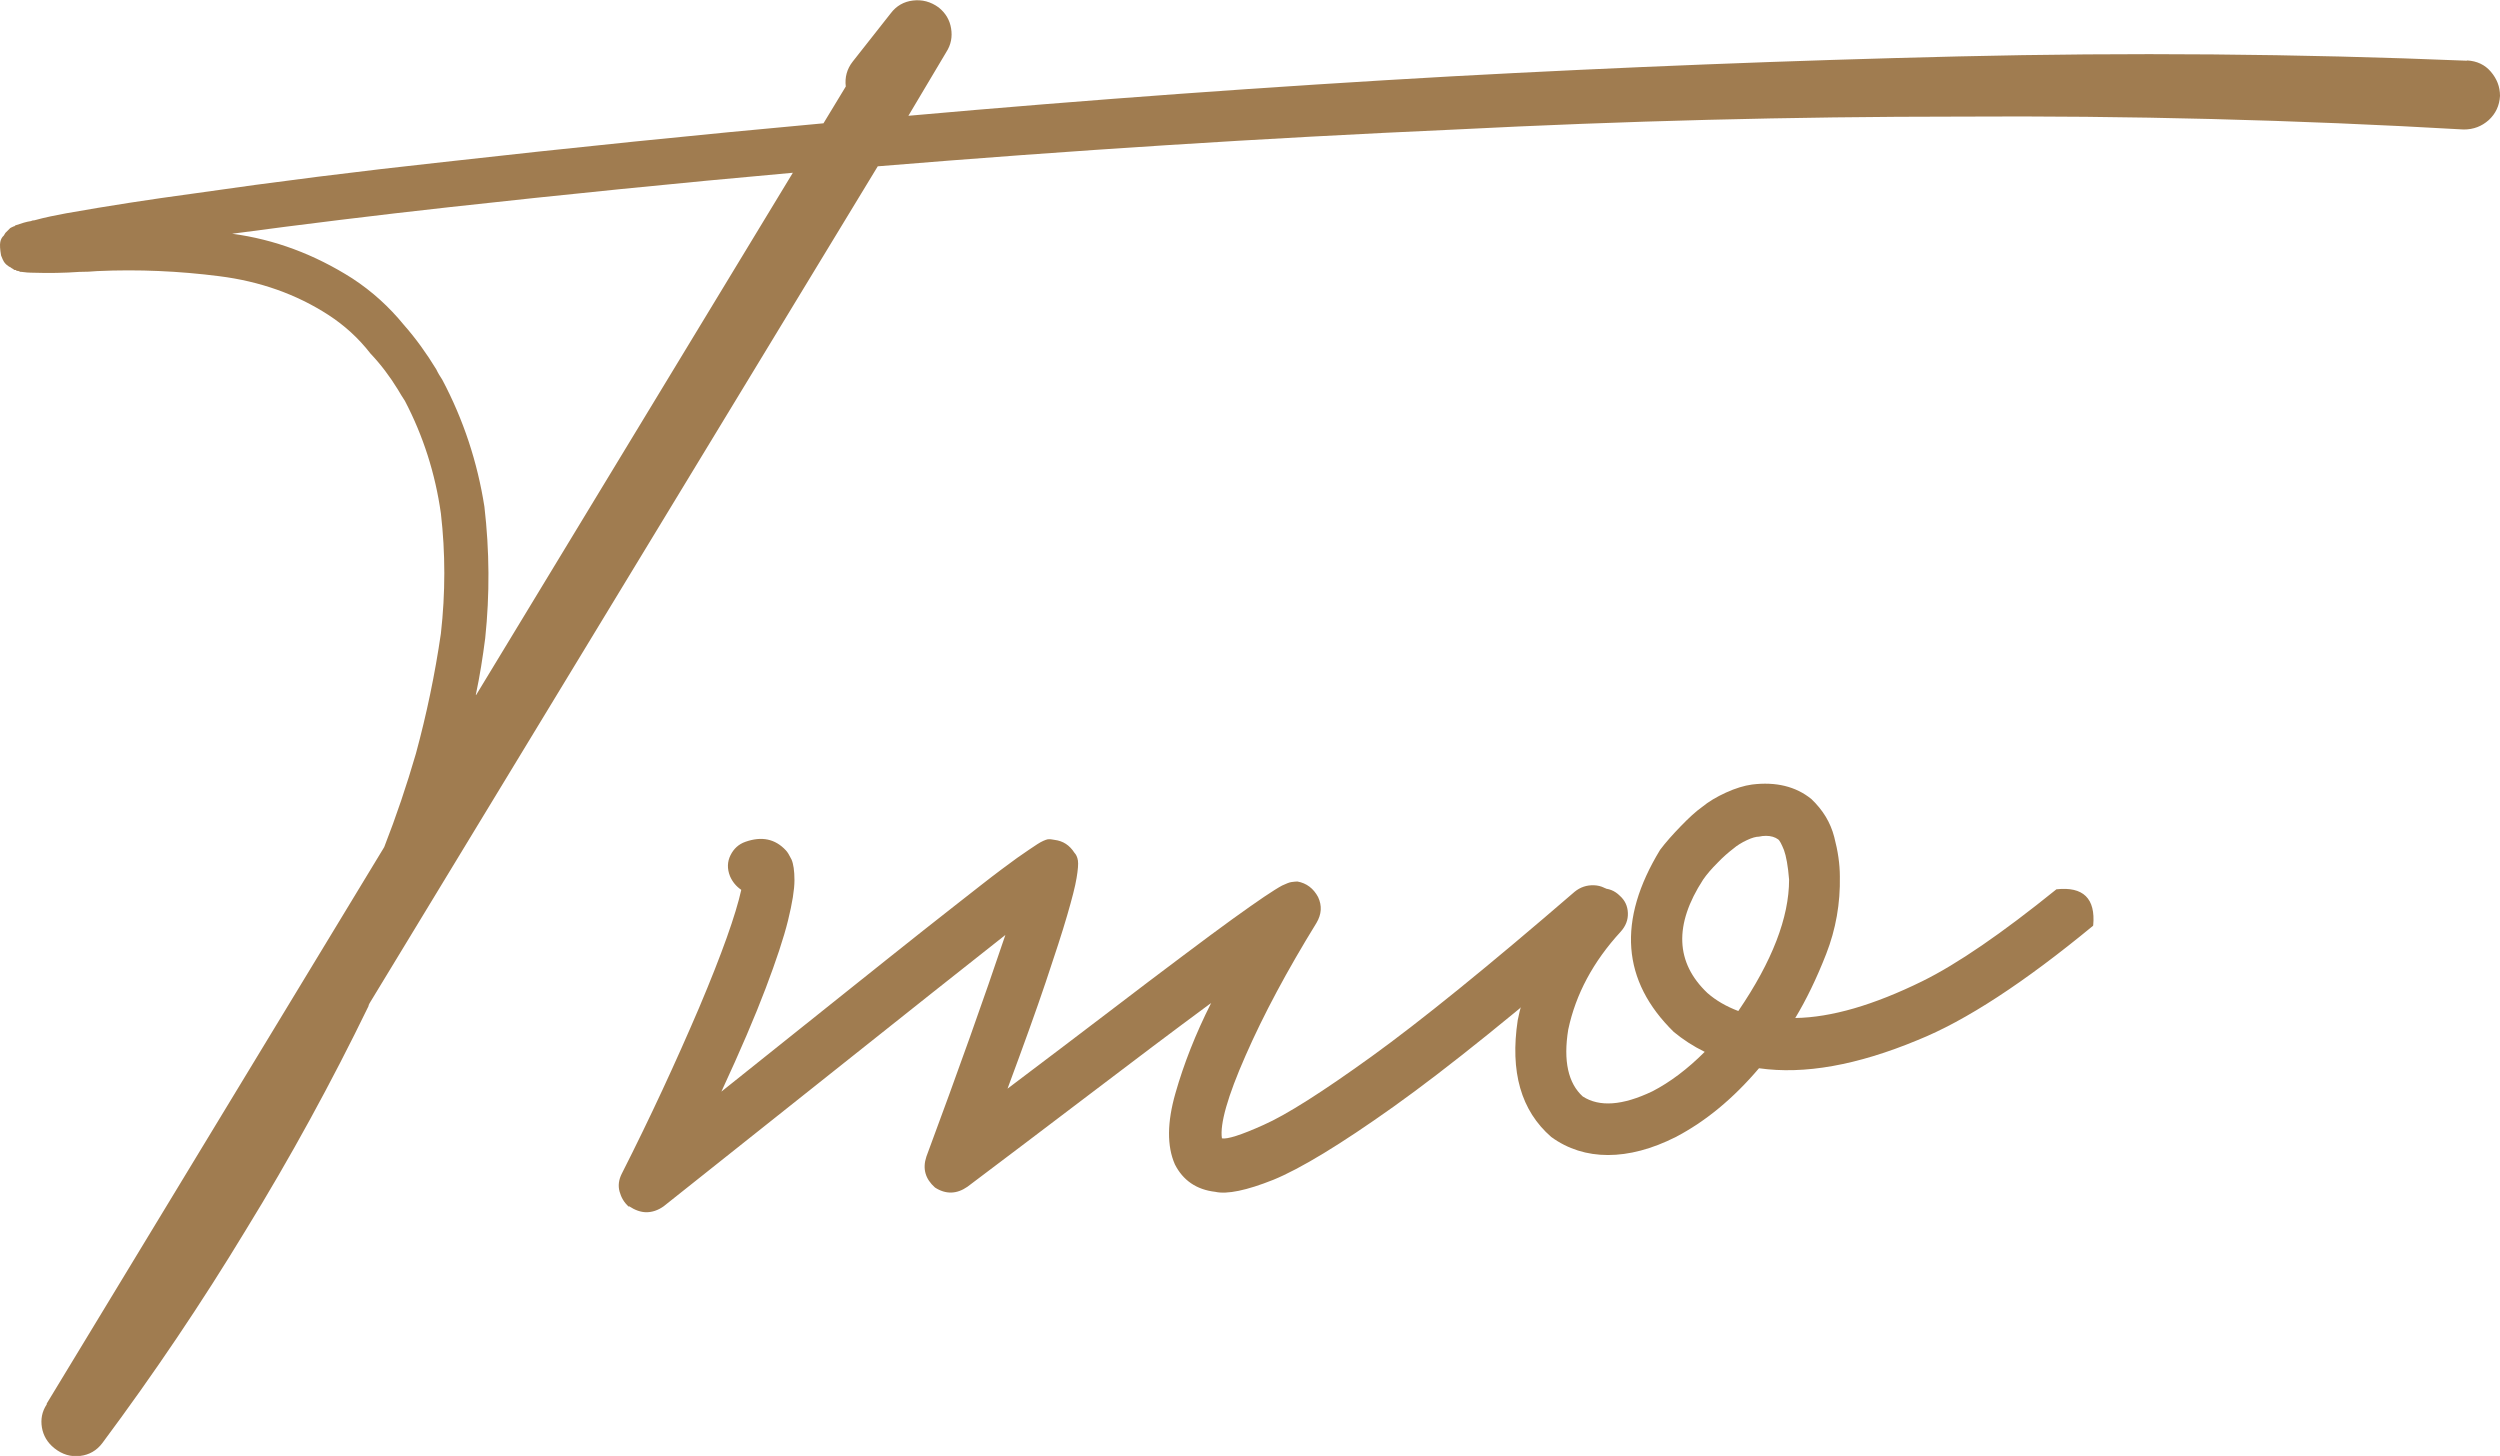
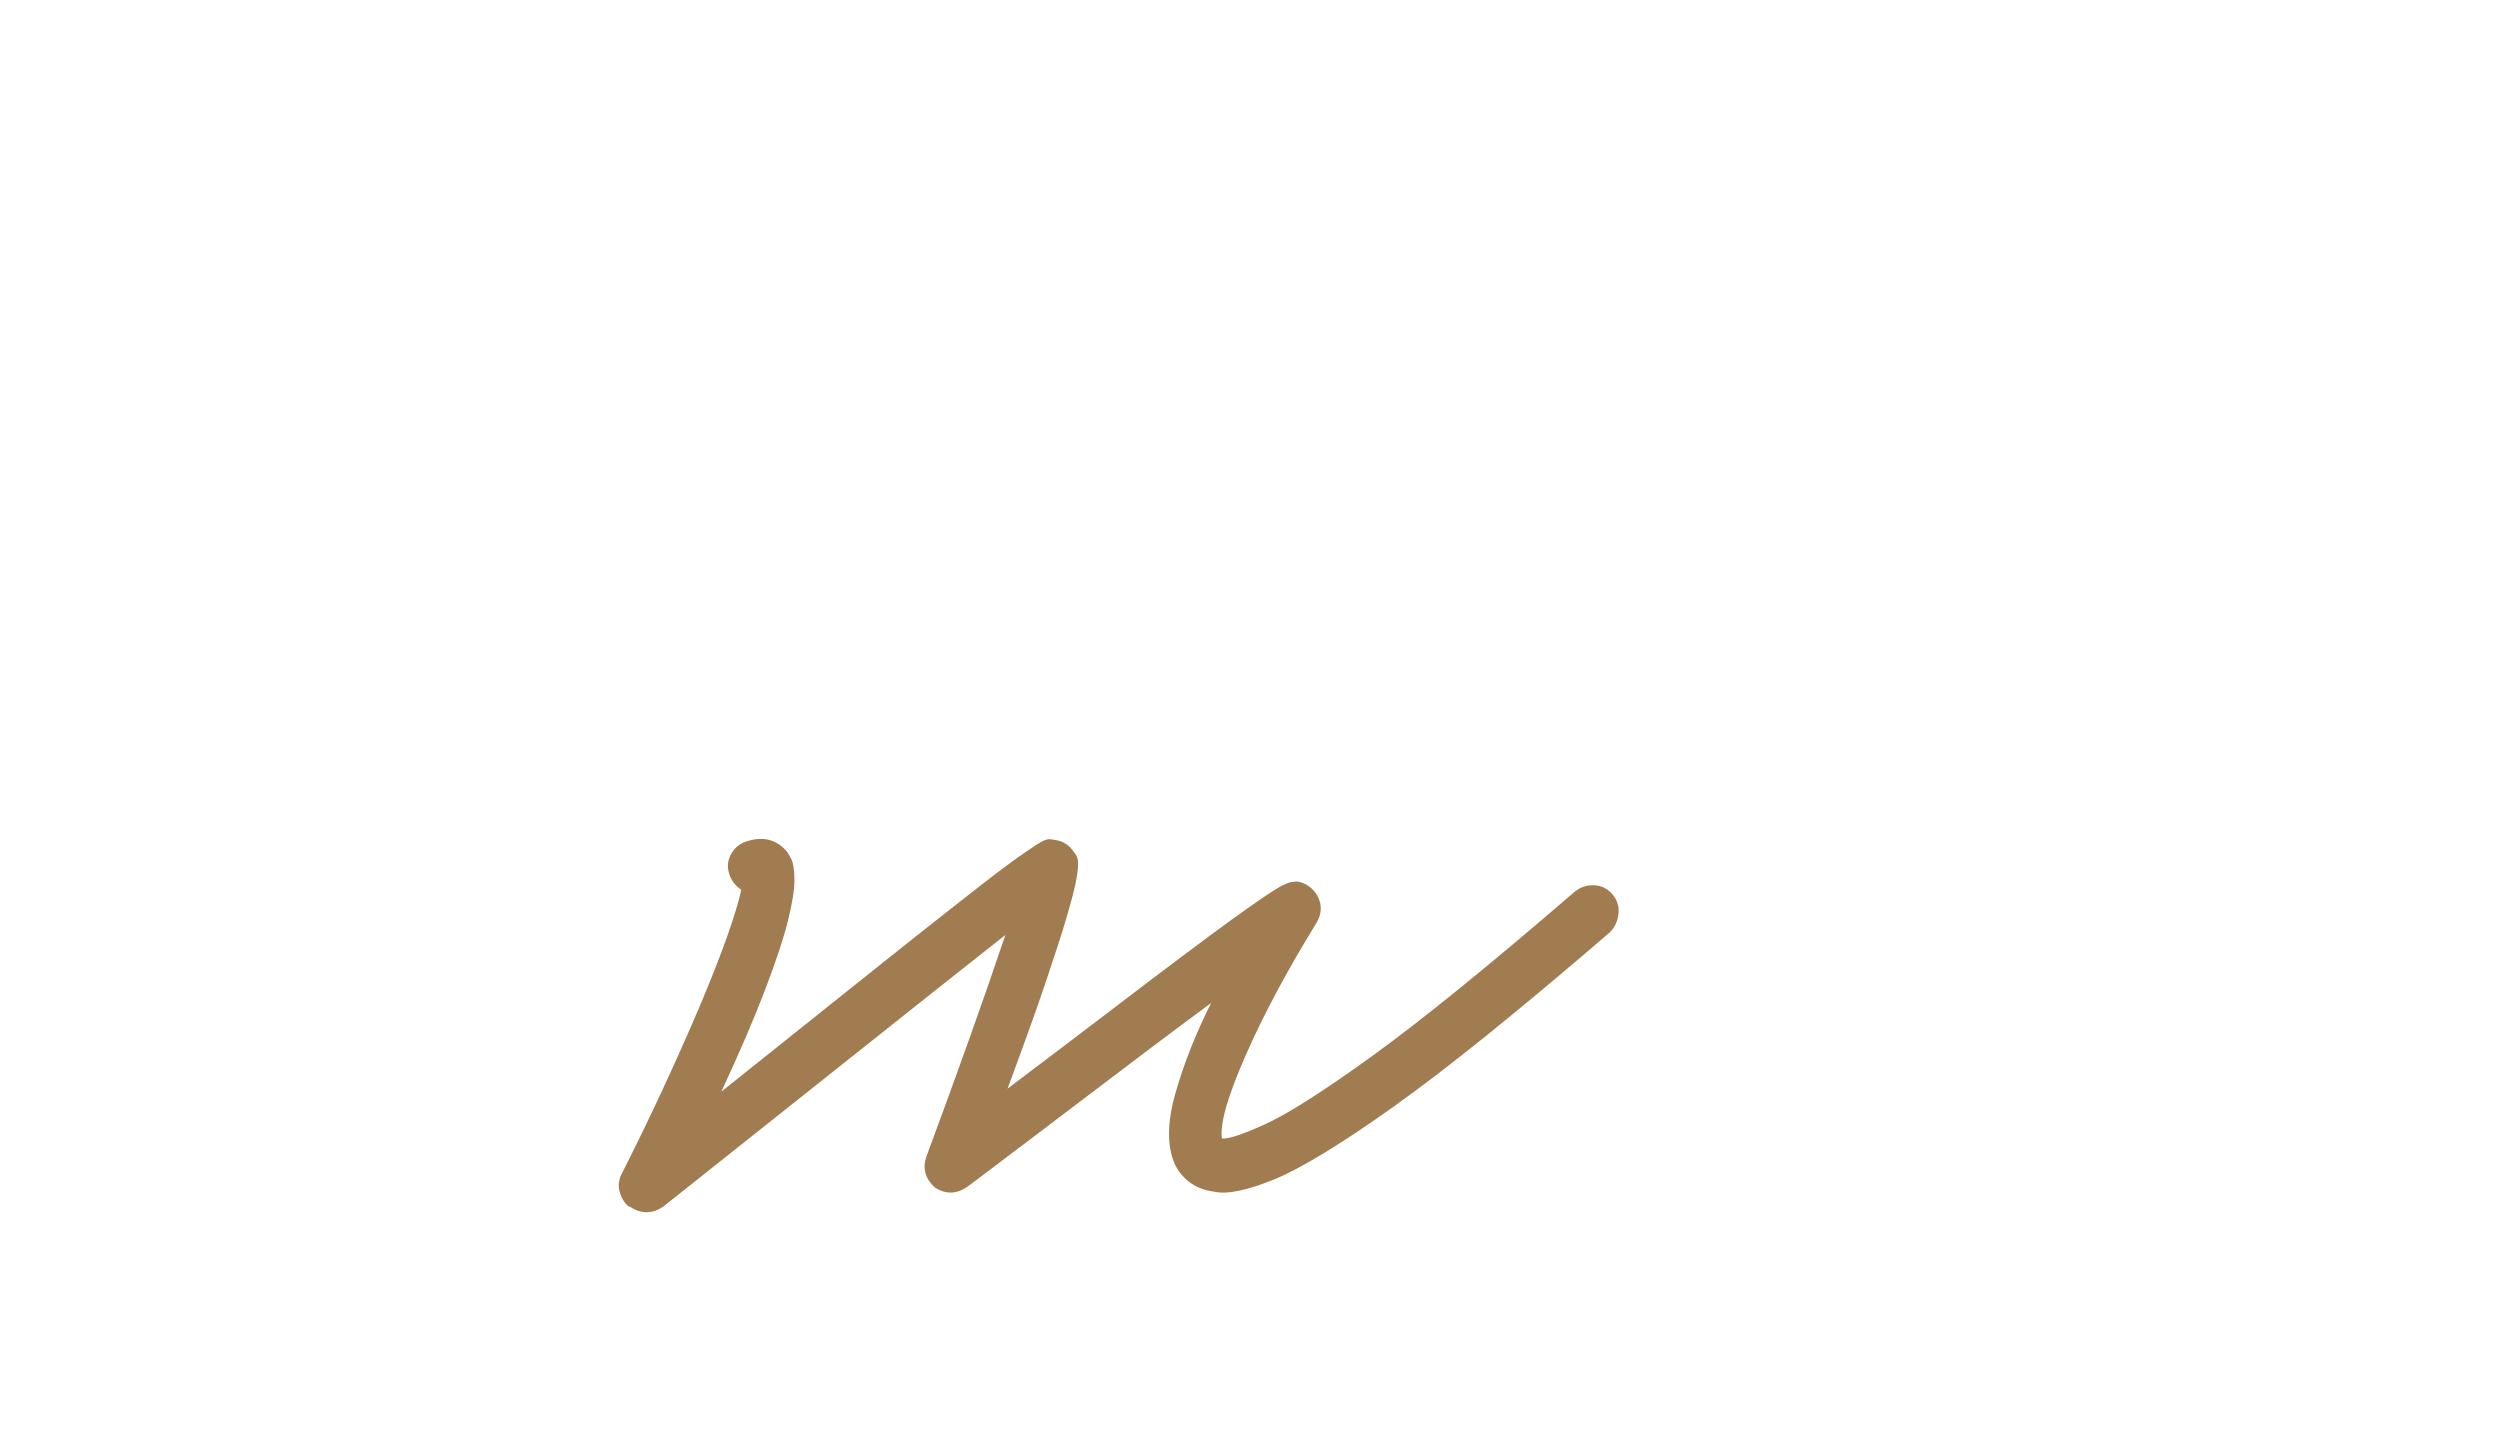
<svg xmlns="http://www.w3.org/2000/svg" id="Layer_2" data-name="Layer 2" viewBox="0 0 93.05 54.19">
  <defs>
    <style>      .cls-1 {        fill: #a07c50;      }    </style>
  </defs>
  <g id="Layer_1-2" data-name="Layer 1">
    <g>
-       <path class="cls-1" d="M91.83,2.25c.36.02.66.16.88.42.22.26.34.55.34.9-.02.36-.16.66-.42.9-.26.23-.56.35-.93.35-6.24-.36-12.5-.52-18.76-.48-6.24,0-12.5.16-18.76.48-7.18.32-14.35.78-21.51,1.37l-18.92,31.16s-.01.04-.03.06v.03c-1.39,2.86-2.91,5.64-4.57,8.34-1.64,2.71-3.42,5.35-5.34,7.93-.21.28-.49.44-.83.48-.34.04-.66-.05-.96-.29-.26-.21-.41-.47-.46-.77-.05-.3,0-.59.18-.86v-.03l12.56-20.71c.45-1.15.84-2.31,1.18-3.48.4-1.47.71-2.96.93-4.47.17-1.51.17-3,0-4.47-.21-1.49-.66-2.89-1.34-4.19-.09-.13-.17-.27-.26-.42-.3-.49-.64-.94-1.02-1.34-.45-.58-.97-1.05-1.57-1.44-1.19-.77-2.55-1.25-4.06-1.44-1.49-.19-3-.26-4.54-.19-.21.02-.44.03-.67.03-.55.04-1.14.05-1.76.03h-.03c-.09,0-.2-.01-.35-.03h-.03s-.04,0-.06-.02c-.02-.01-.05-.02-.1-.02l-.03-.03h-.03s-.04,0-.05-.02c-.01-.01-.04-.03-.08-.05-.02-.02-.05-.04-.1-.06-.02-.02-.05-.04-.08-.06-.03-.02-.06-.06-.1-.11-.03-.05-.07-.13-.11-.24-.04-.23-.05-.4-.03-.5.02-.1.06-.18.13-.24.02-.04.04-.07.06-.1l.06-.06.06-.06.03-.03.03-.03s.07-.04.1-.05c.02-.01.04-.02.06-.02l.03-.03c.23-.08.43-.14.58-.16.04-.02.08-.03.13-.03.4-.11.8-.19,1.18-.26,1.58-.28,3.14-.52,4.7-.73,3.11-.45,6.23-.84,9.36-1.18,4.71-.53,9.42-1.01,14.13-1.44l.83-1.37c-.04-.34.04-.65.26-.93l1.41-1.79c.21-.28.49-.44.83-.48.34-.04.66.04.96.26.26.21.41.47.46.78.05.31,0,.6-.18.88l-1.41,2.37c6.73-.6,13.49-1.09,20.26-1.47,6.26-.34,12.54-.59,18.84-.74,6.3-.15,12.6-.1,18.9.16ZM17.72,25.87L29.51,6.43c-4.26.38-8.52.81-12.78,1.28-2.71.3-5.4.63-8.09.99,1.58.21,3.07.77,4.47,1.66.75.49,1.38,1.07,1.92,1.73.45.51.85,1.07,1.21,1.66.06.13.14.26.22.38.79,1.49,1.31,3.07,1.57,4.73.19,1.64.2,3.27.03,4.89-.09.7-.2,1.41-.35,2.11Z" />
      <path class="cls-1" d="M23.4,44.91c-.17-.15-.28-.34-.34-.56s-.03-.44.08-.66c1.07-2.11,2.02-4.17,2.88-6.18.85-2.01,1.37-3.48,1.57-4.39-.19-.13-.33-.3-.42-.51-.11-.28-.1-.54.02-.78.12-.24.3-.41.56-.5.6-.21,1.1-.11,1.5.32.06.06.13.18.21.34.07.16.11.42.11.77s-.08.85-.24,1.5-.44,1.49-.83,2.52c-.39,1.03-.94,2.32-1.65,3.85,1.68-1.34,3.14-2.51,4.38-3.5s2.29-1.83,3.15-2.51c.86-.68,1.58-1.24,2.14-1.68.56-.44,1.01-.77,1.34-1.01.33-.23.58-.4.75-.51.17-.11.3-.16.38-.18.08-.01.17,0,.26.02.32.04.56.2.74.48.06.06.11.16.13.29.02.13,0,.35-.05.65-.05.31-.17.77-.35,1.39-.18.62-.45,1.45-.8,2.49-.35,1.04-.83,2.37-1.42,3.96,1.47-1.11,2.74-2.07,3.8-2.88s1.97-1.5,2.72-2.06c.75-.56,1.36-1.02,1.85-1.37.49-.35.88-.63,1.18-.83.3-.2.52-.34.67-.42.15-.07.27-.12.35-.13s.16-.02.22-.02c.34.06.6.26.77.58.15.32.13.64-.06.96-1.09,1.77-1.97,3.41-2.64,4.94-.67,1.52-.96,2.55-.88,3.08.19.04.71-.12,1.55-.5.84-.37,2.18-1.22,4.01-2.54,1.83-1.32,4.36-3.37,7.57-6.14.21-.17.45-.25.72-.24s.5.12.69.34c.17.21.25.45.22.72s-.13.5-.32.69c-3.39,2.92-6.07,5.08-8.05,6.49s-3.47,2.31-4.47,2.72c-1,.4-1.73.55-2.17.45-.7-.08-1.2-.43-1.5-1.02-.3-.68-.29-1.57.02-2.65.31-1.09.75-2.21,1.33-3.36-1.41,1.04-2.92,2.18-4.55,3.42s-3.14,2.38-4.52,3.42c-.4.28-.81.29-1.21.03-.36-.32-.47-.7-.32-1.15,1.17-3.15,2.15-5.9,2.94-8.25-1.62,1.28-3.62,2.86-5.99,4.75-2.38,1.89-4.62,3.67-6.73,5.35-.21.15-.43.22-.64.22s-.43-.08-.64-.22Z" />
-       <path class="cls-1" d="M77.9,34.46c-2.56,2.11-4.73,3.53-6.52,4.25-2.26.94-4.23,1.29-5.91,1.05-.96,1.13-1.99,1.98-3.1,2.56-.89.45-1.74.67-2.52.67s-1.49-.22-2.11-.67c-1.13-.98-1.54-2.43-1.25-4.35.34-1.68,1.16-3.22,2.46-4.6.19-.19.42-.29.67-.3.25-.01.48.08.67.27.19.17.29.38.3.64.01.26-.08.49-.27.7-1.02,1.11-1.67,2.32-1.95,3.64-.19,1.17,0,2,.54,2.49.62.4,1.48.34,2.59-.19.66-.34,1.31-.83,1.95-1.47-.43-.21-.81-.46-1.15-.74-1.94-1.9-2.11-4.15-.51-6.78.21-.28.47-.57.77-.88.3-.31.56-.55.8-.72.23-.19.53-.37.88-.53.35-.16.68-.26.97-.3.89-.11,1.63.07,2.21.54.43.41.71.87.85,1.41.14.53.21,1.02.21,1.47.02,1-.15,1.97-.51,2.89s-.75,1.72-1.15,2.38c1.34-.02,2.92-.48,4.73-1.37,1.3-.64,2.96-1.78,4.99-3.42,1-.11,1.46.34,1.37,1.34ZM64.7,37.63c1.26-1.85,1.89-3.48,1.89-4.89-.04-.51-.11-.88-.19-1.1-.09-.22-.16-.36-.22-.4-.11-.08-.26-.13-.45-.13-.09,0-.17.01-.26.03-.11,0-.26.04-.45.13-.19.09-.36.19-.51.32-.17.13-.37.3-.59.53-.22.22-.4.43-.53.62-1.09,1.68-1.03,3.09.16,4.22.32.28.7.5,1.15.67Z" />
    </g>
  </g>
</svg>